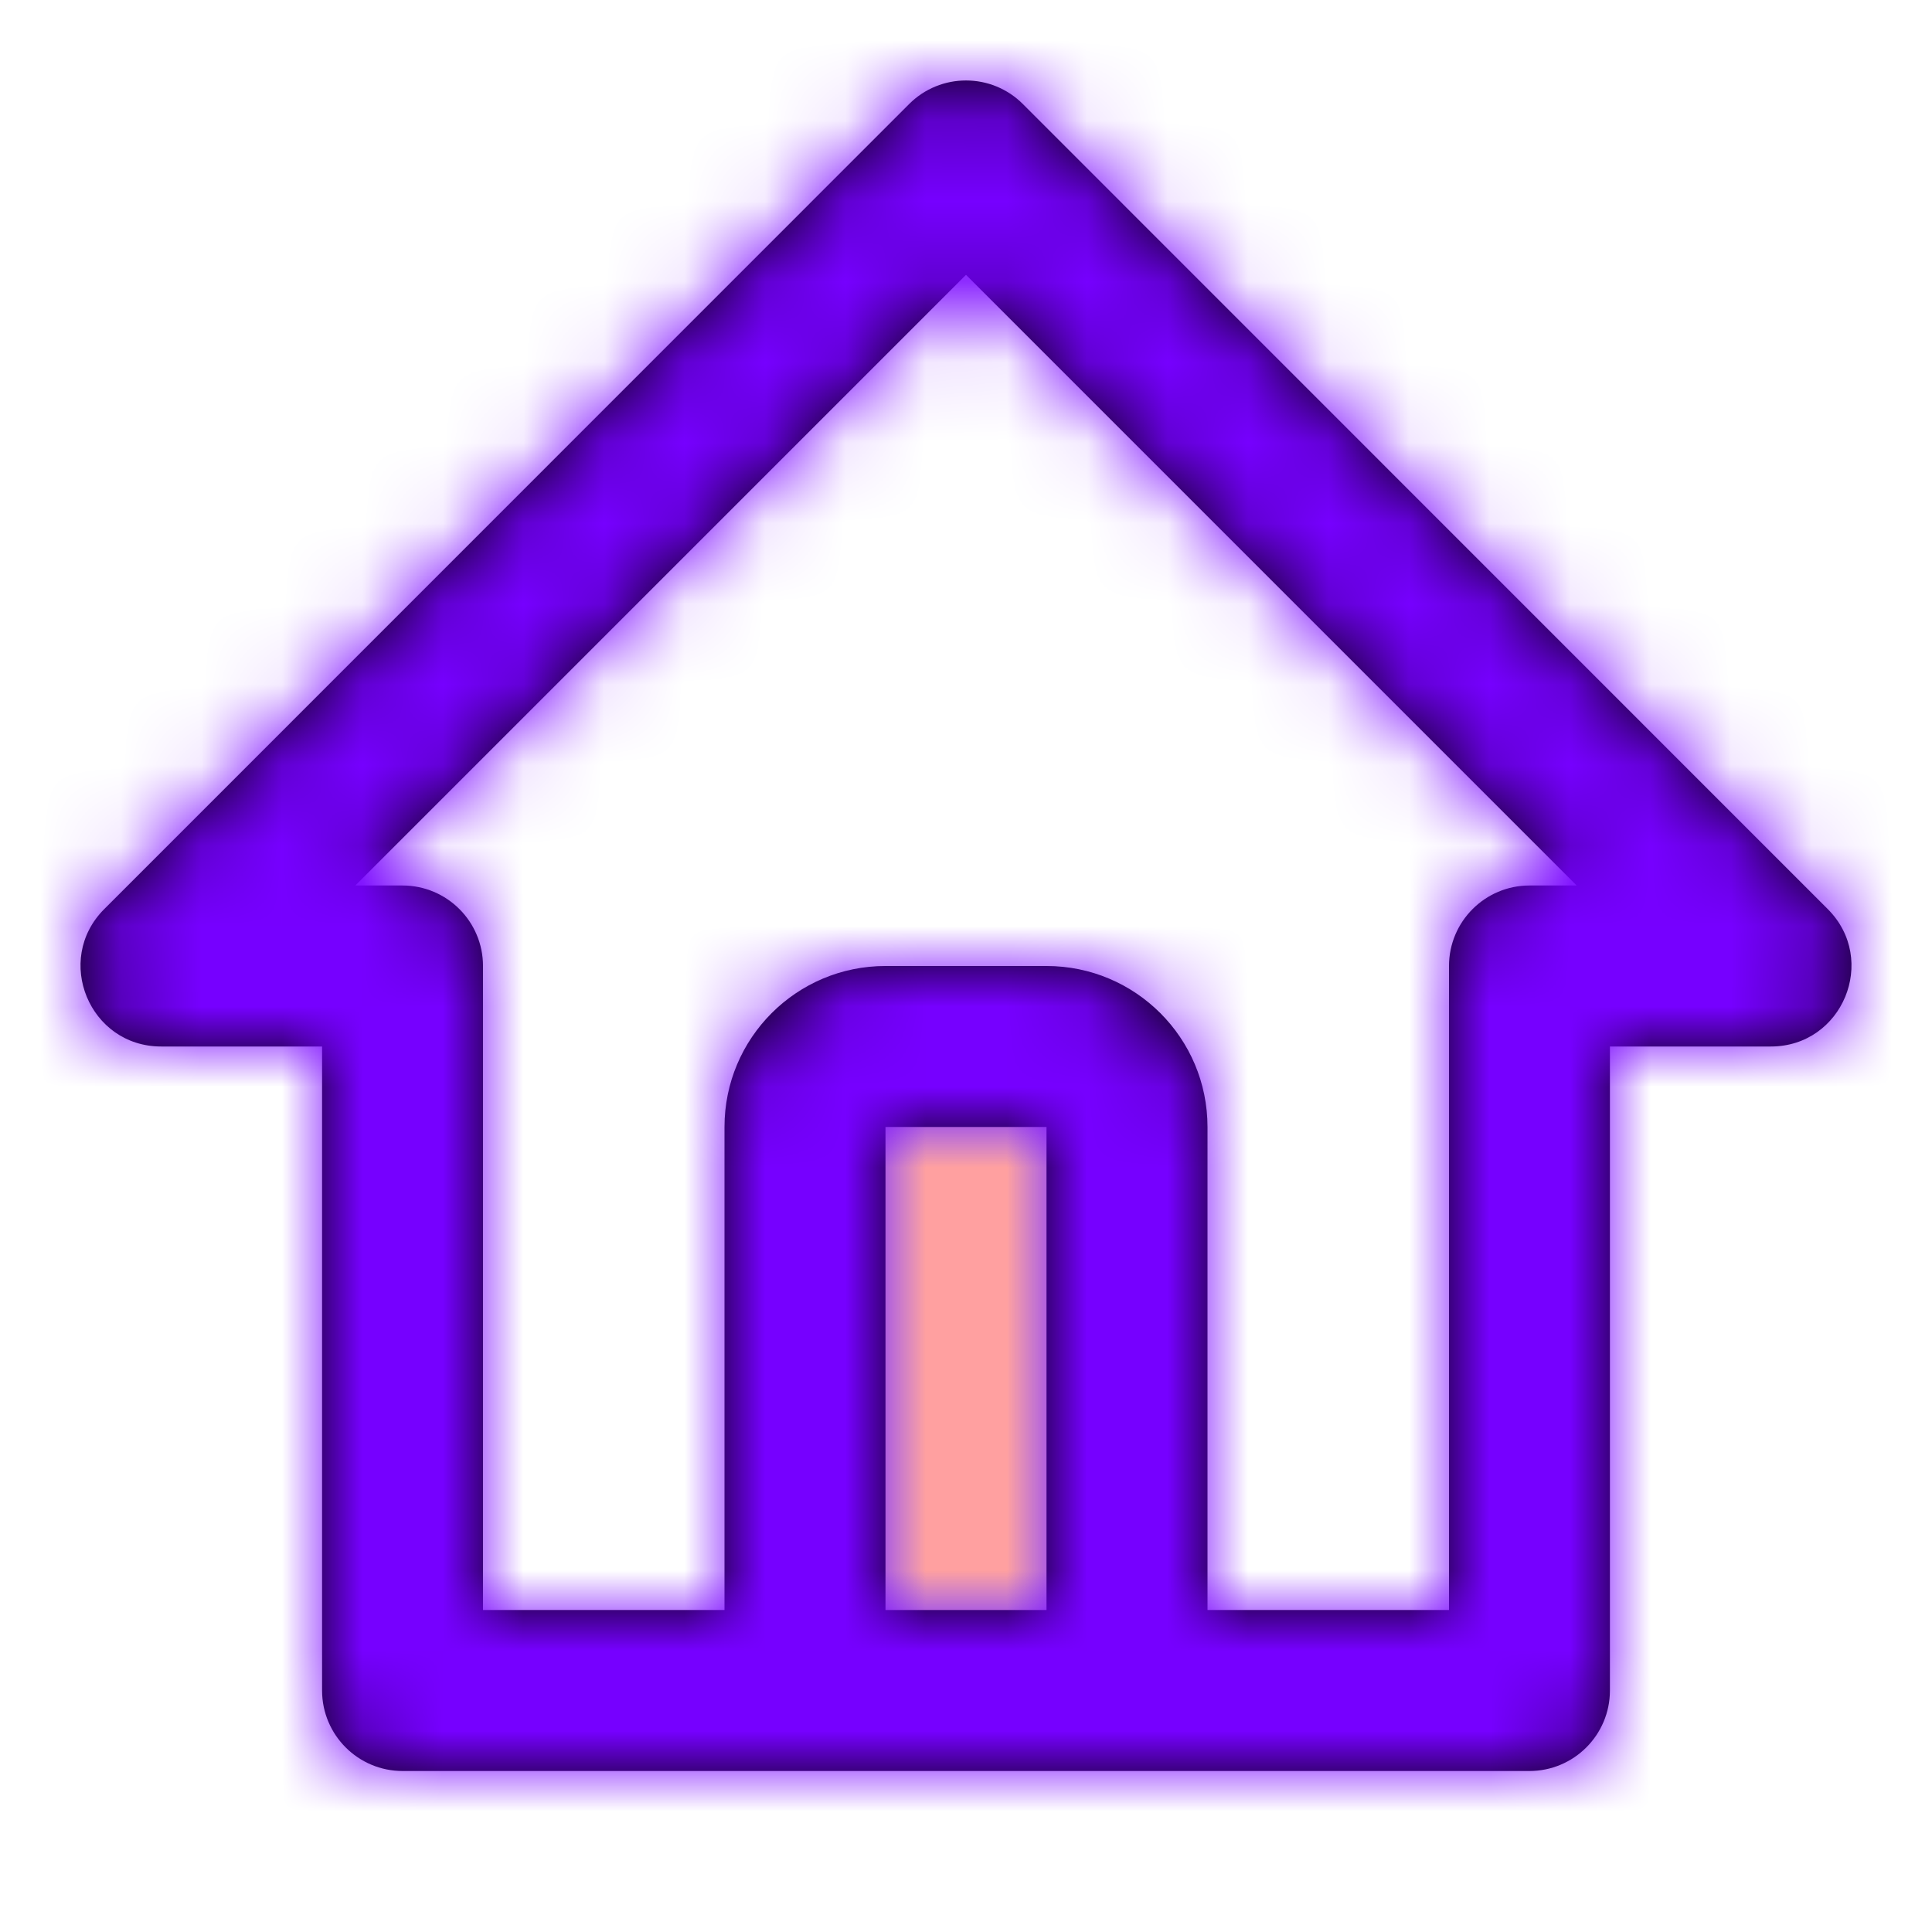
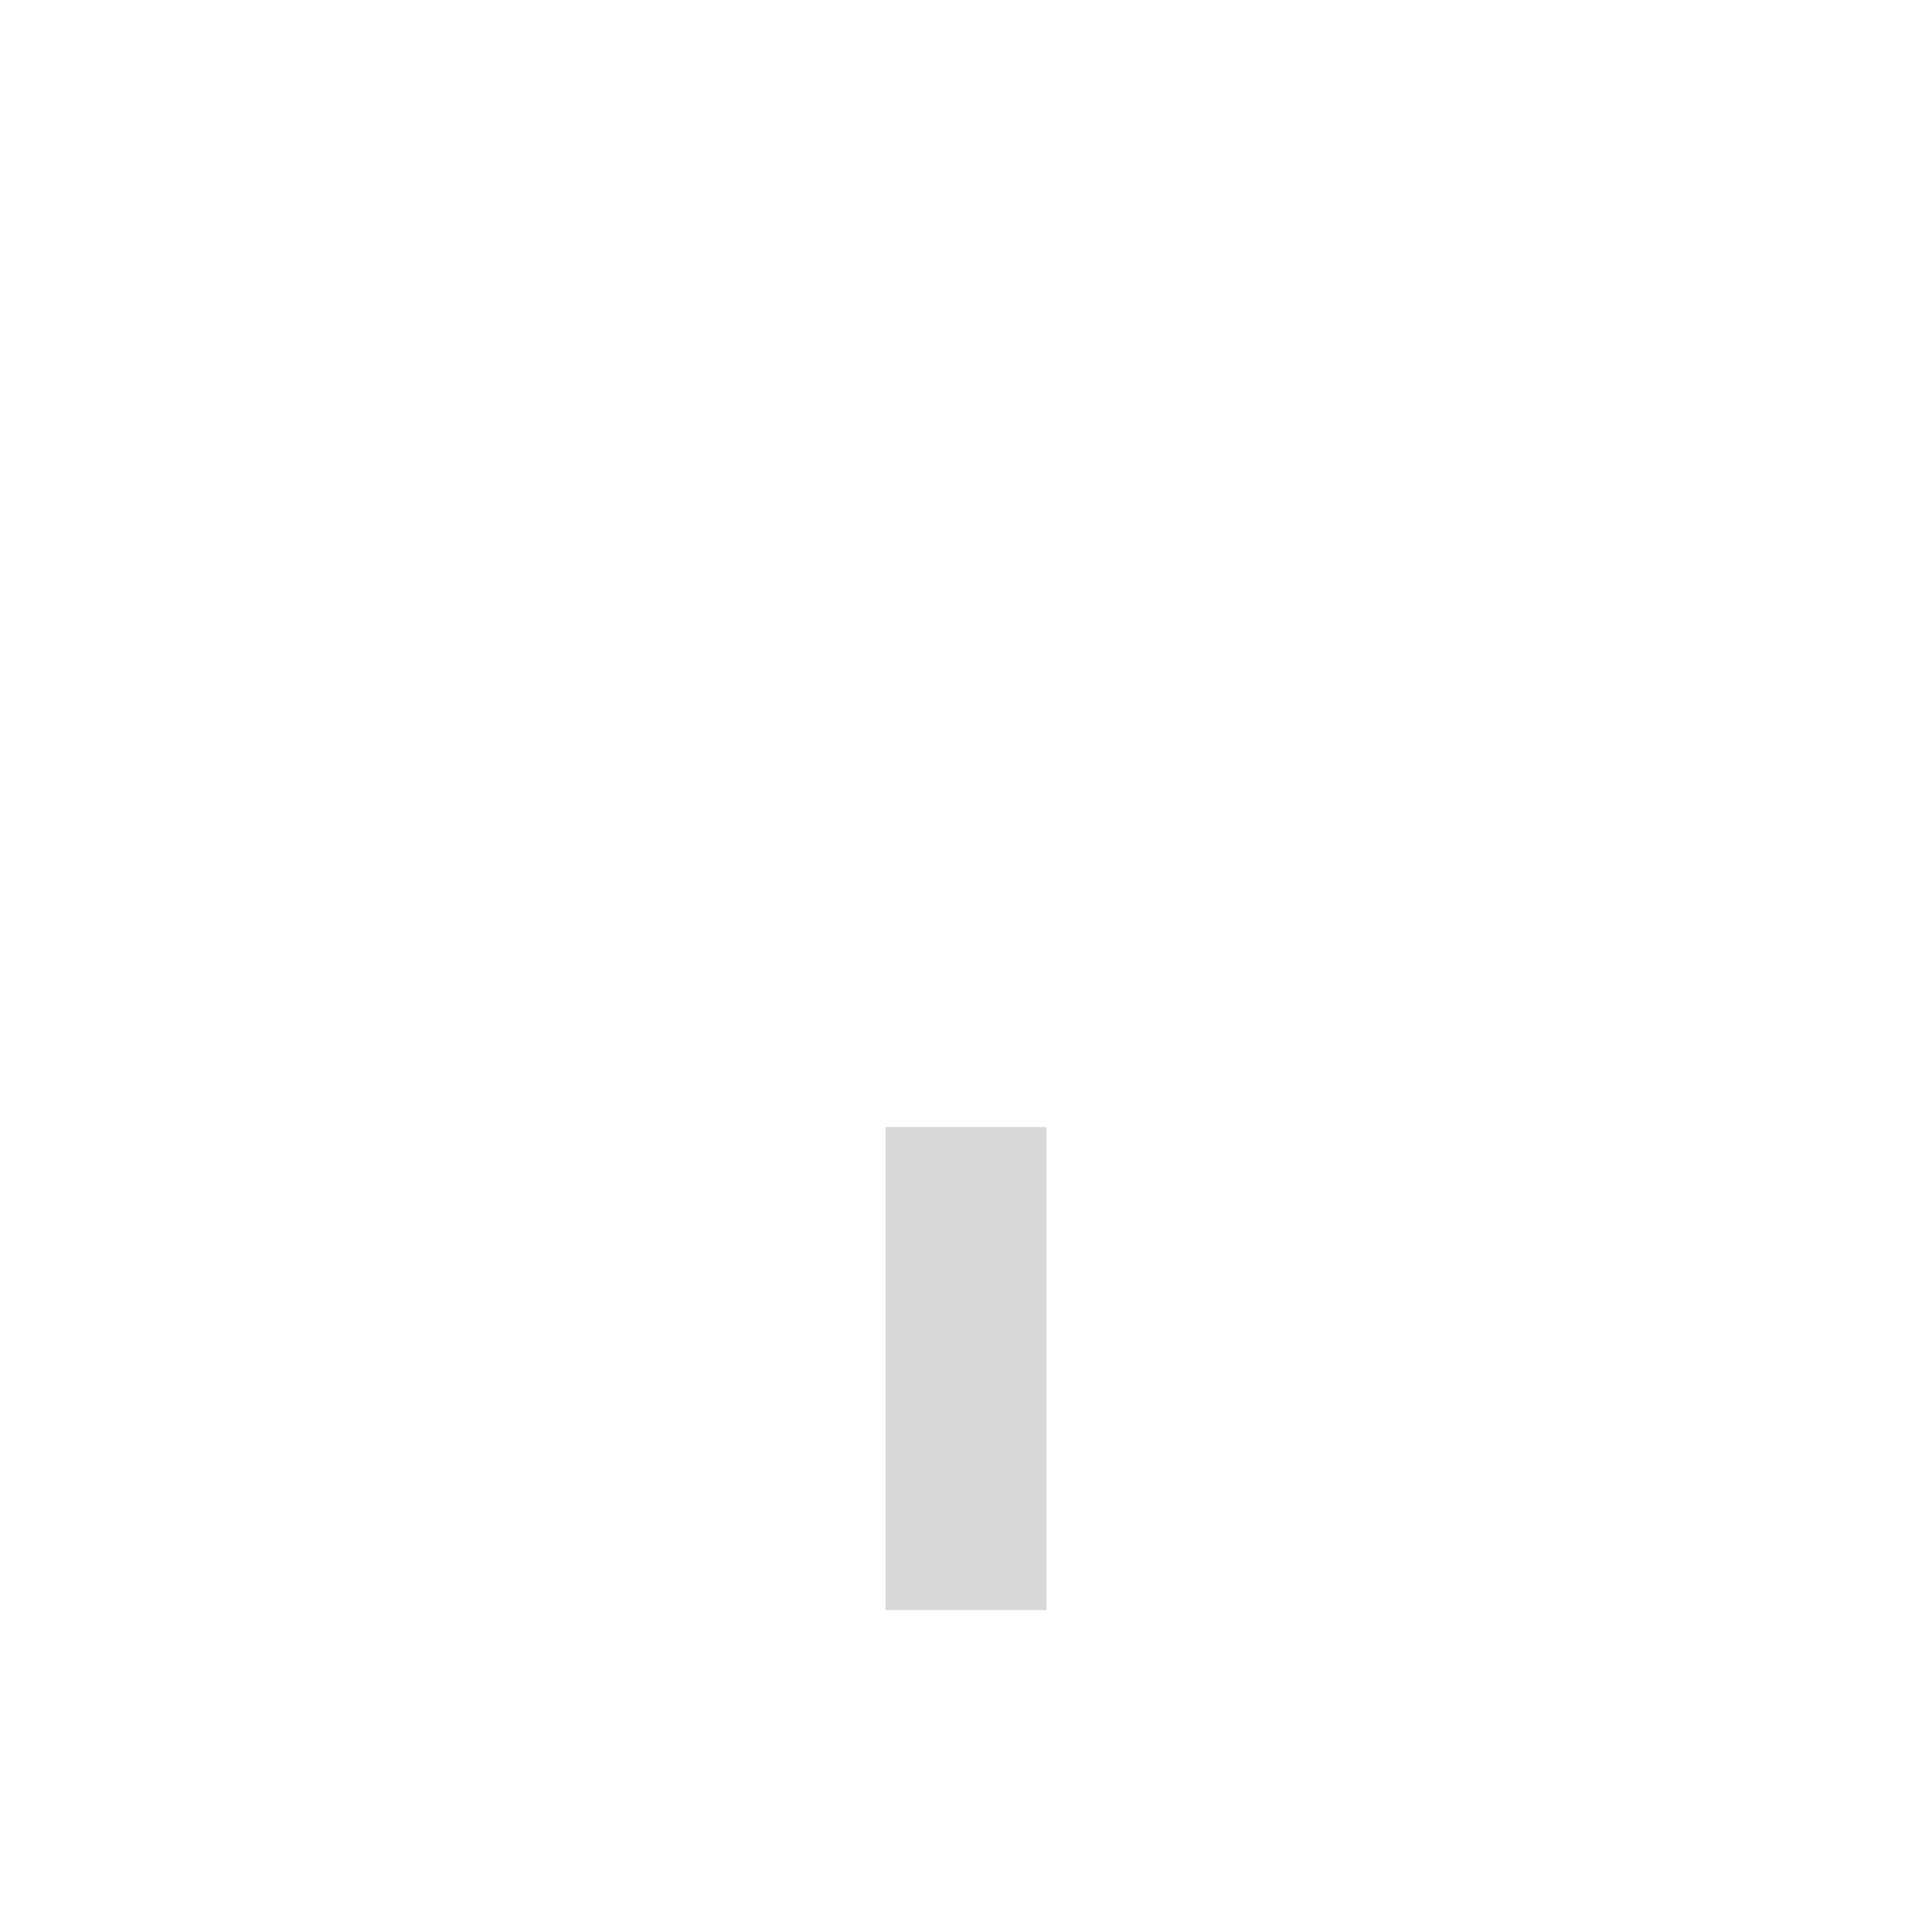
<svg xmlns="http://www.w3.org/2000/svg" xmlns:xlink="http://www.w3.org/1999/xlink" width="24" height="24" viewBox="0 0 24 24">
  <defs>
    <rect id="home-a" width="2" height="6" />
-     <path id="home-c" d="M14,19 L17,19 L17,11 C17,10.448 17.448,10 18,10 L18.586,10 L11,2.414 L3.414,10 L4,10 C4.552,10 5,10.448 5,11 L5,19 L8,19 L8,13 C8,11.895 8.895,11 10,11 L12,11 C13.105,11 14,11.895 14,13 L14,19 Z M3.001,12 L1.002,12 C0.111,12 -0.335,10.923 0.295,10.293 L10.293,0.293 C10.683,-0.098 11.317,-0.098 11.707,0.293 L21.705,10.293 C22.335,10.923 21.889,12 20.998,12 L18.999,12 L18.999,20 C18.999,20.552 18.551,21 17.999,21 L4.001,21 C3.449,21 3.001,20.552 3.001,20 L3.001,12 Z M10,13 L10,19 L12,19 L12,13 L10,13 Z" />
  </defs>
  <g fill="none" fill-rule="evenodd">
    <g transform="translate(11 14)">
      <mask id="home-b" fill="#fff">
        <use xlink:href="#home-a" />
      </mask>
      <use fill="#D8D8D8" xlink:href="#home-a" />
      <g fill="#FFA0A0" mask="url(#home-b)">
-         <rect width="24" height="24" transform="translate(-11 -14)" />
-       </g>
+         </g>
    </g>
    <g transform="translate(1 1)">
      <mask id="home-d" fill="#fff">
        <use xlink:href="#home-c" />
      </mask>
      <use fill="#000" fill-rule="nonzero" xlink:href="#home-c" />
      <g fill="#7600FF" mask="url(#home-d)">
-         <rect width="24" height="24" transform="translate(-1 -1)" />
-       </g>
+         </g>
    </g>
  </g>
</svg>